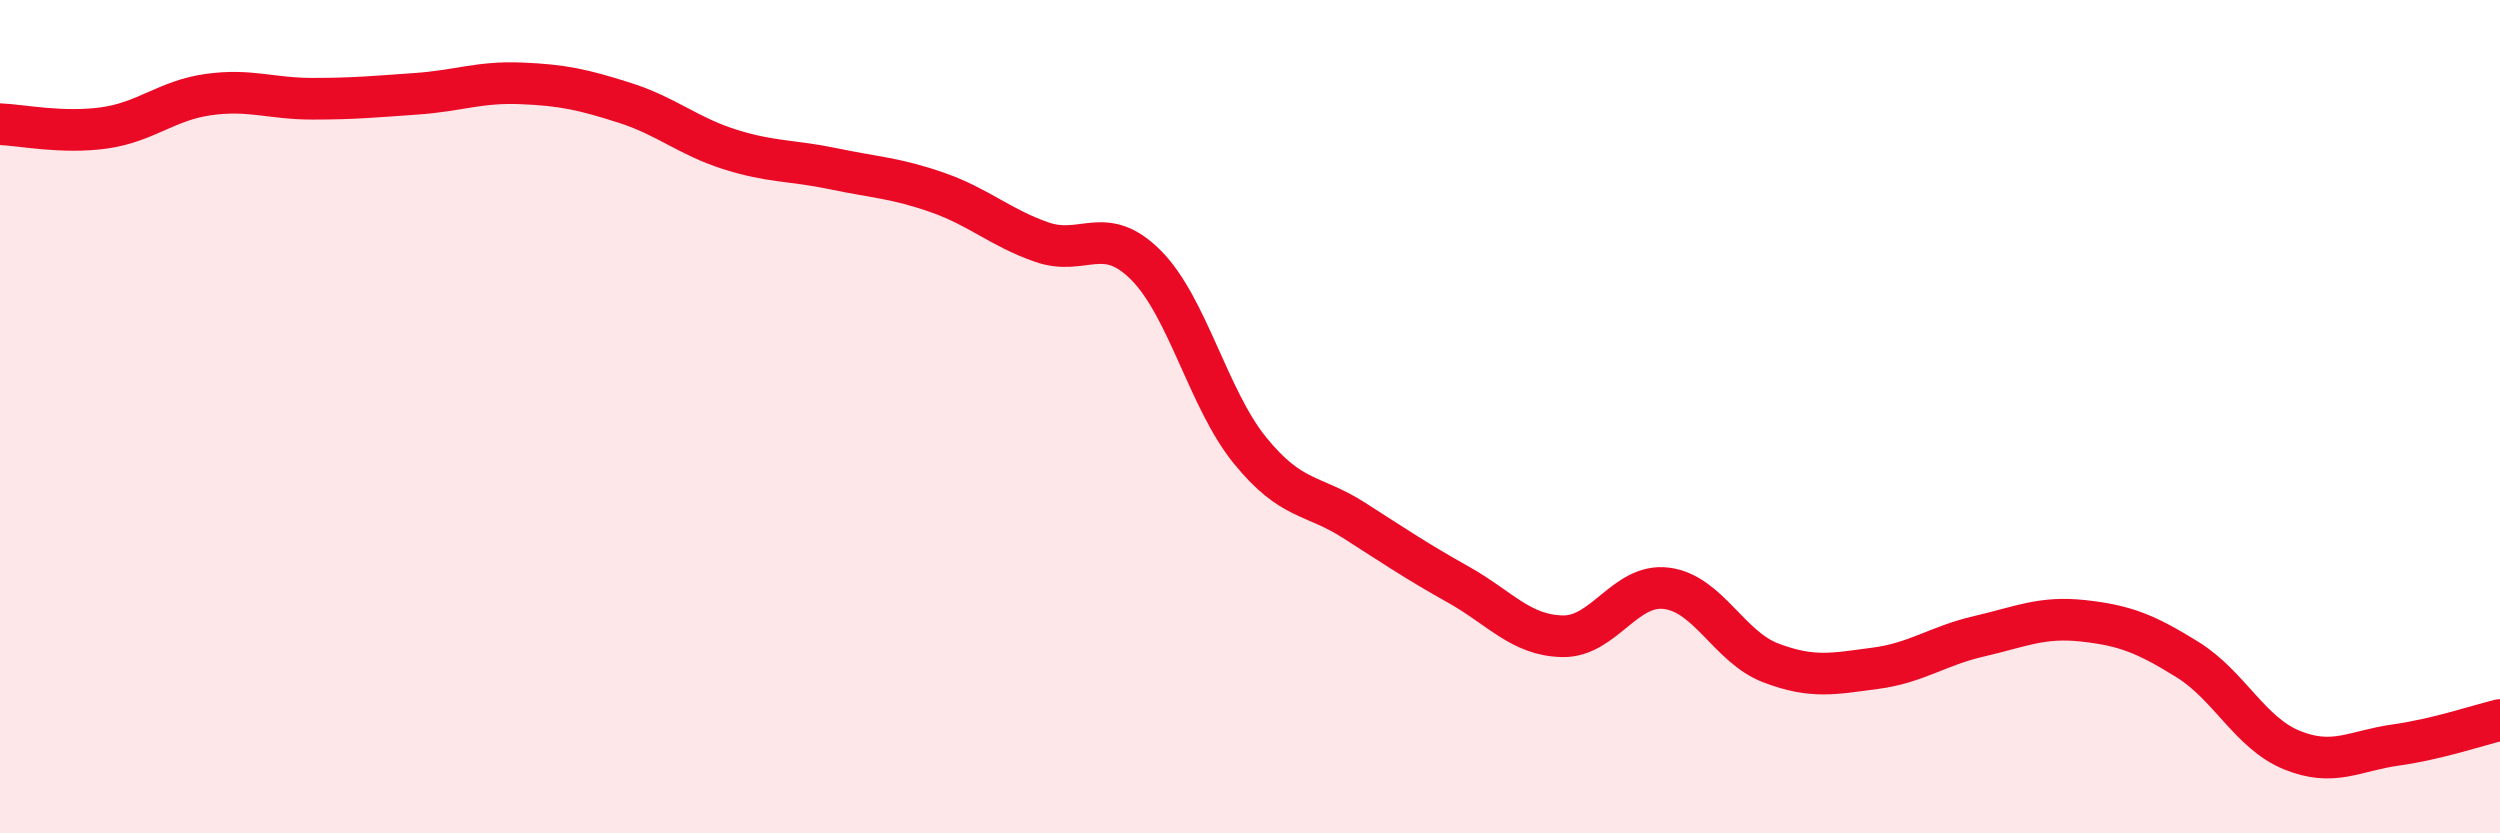
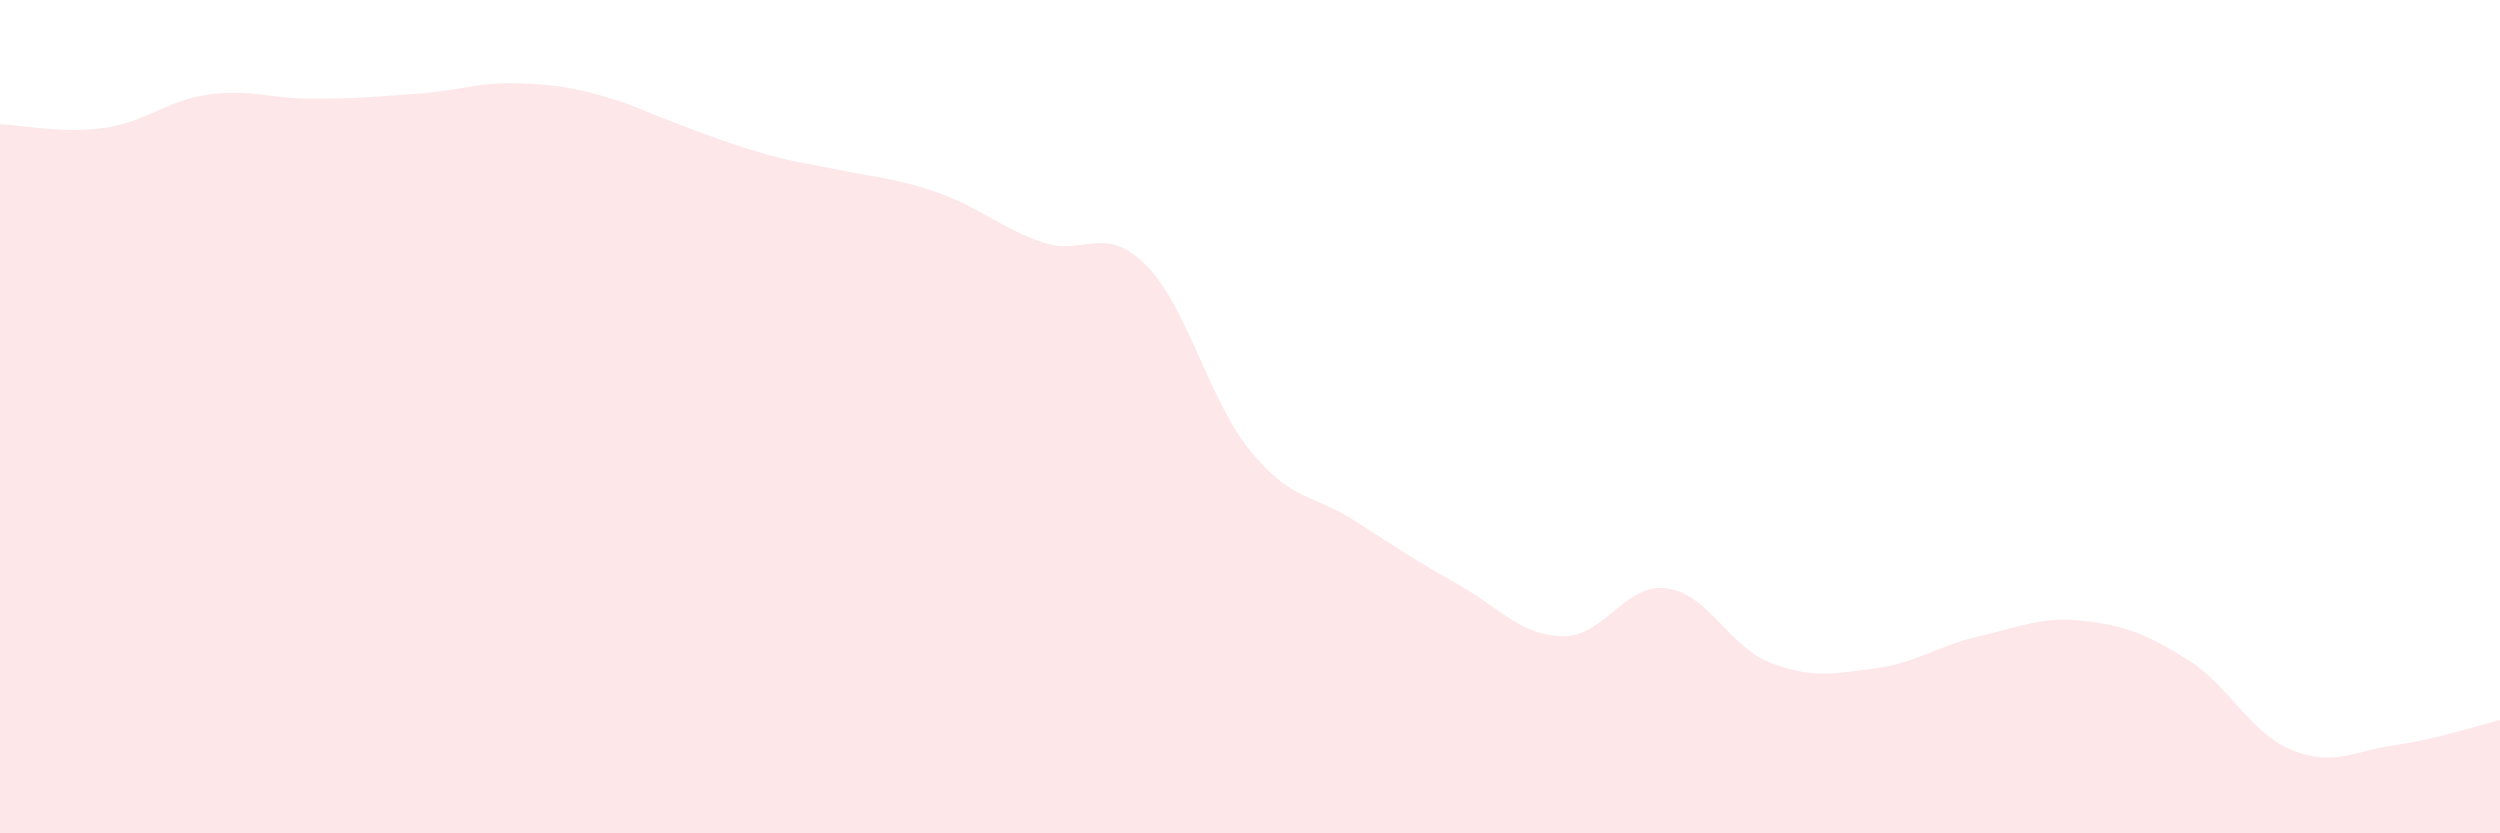
<svg xmlns="http://www.w3.org/2000/svg" width="60" height="20" viewBox="0 0 60 20">
-   <path d="M 0,2.98 C 0.5,3 1.5,3.21 2.5,3.07 C 3.5,2.93 4,2.41 5,2.27 C 6,2.13 6.5,2.37 7.5,2.37 C 8.5,2.37 9,2.32 10,2.25 C 11,2.18 11.5,1.96 12.5,2 C 13.5,2.04 14,2.15 15,2.47 C 16,2.79 16.5,3.26 17.5,3.58 C 18.5,3.9 19,3.84 20,4.05 C 21,4.26 21.5,4.27 22.5,4.62 C 23.5,4.97 24,5.46 25,5.81 C 26,6.16 26.5,5.36 27.5,6.36 C 28.5,7.36 29,9.58 30,10.81 C 31,12.04 31.5,11.85 32.5,12.49 C 33.5,13.13 34,13.47 35,14.03 C 36,14.59 36.5,15.25 37.5,15.27 C 38.5,15.29 39,13.99 40,14.12 C 41,14.25 41.5,15.53 42.5,15.91 C 43.5,16.29 44,16.17 45,16.04 C 46,15.91 46.5,15.5 47.5,15.27 C 48.5,15.04 49,14.79 50,14.9 C 51,15.01 51.5,15.21 52.5,15.83 C 53.5,16.45 54,17.59 55,18 C 56,18.41 56.5,18.02 57.5,17.88 C 58.5,17.74 59.5,17.4 60,17.28L60 20L0 20Z" fill="#EB0A25" opacity="0.1" stroke-linecap="round" stroke-linejoin="round" />
-   <path d="M 0,2.98 C 0.5,3 1.5,3.21 2.5,3.07 C 3.5,2.93 4,2.41 5,2.27 C 6,2.13 6.5,2.37 7.5,2.37 C 8.5,2.37 9,2.32 10,2.25 C 11,2.18 11.5,1.96 12.5,2 C 13.5,2.04 14,2.15 15,2.47 C 16,2.79 16.5,3.26 17.5,3.58 C 18.5,3.9 19,3.84 20,4.05 C 21,4.26 21.5,4.27 22.5,4.62 C 23.5,4.97 24,5.46 25,5.81 C 26,6.16 26.5,5.36 27.5,6.36 C 28.5,7.36 29,9.58 30,10.81 C 31,12.04 31.5,11.85 32.5,12.49 C 33.5,13.13 34,13.47 35,14.03 C 36,14.59 36.5,15.25 37.5,15.27 C 38.5,15.29 39,13.99 40,14.12 C 41,14.25 41.5,15.53 42.5,15.91 C 43.5,16.29 44,16.17 45,16.04 C 46,15.91 46.5,15.5 47.5,15.27 C 48.5,15.04 49,14.79 50,14.9 C 51,15.01 51.5,15.21 52.5,15.83 C 53.5,16.45 54,17.59 55,18 C 56,18.41 56.5,18.02 57.5,17.88 C 58.5,17.74 59.5,17.4 60,17.28" stroke="#EB0A25" stroke-width="1" fill="none" stroke-linecap="round" stroke-linejoin="round" />
+   <path d="M 0,2.98 C 0.5,3 1.5,3.21 2.5,3.07 C 3.5,2.93 4,2.41 5,2.27 C 6,2.13 6.5,2.37 7.5,2.37 C 8.5,2.37 9,2.32 10,2.25 C 11,2.18 11.5,1.96 12.5,2 C 13.5,2.04 14,2.15 15,2.47 C 18.5,3.9 19,3.84 20,4.05 C 21,4.26 21.5,4.27 22.5,4.62 C 23.5,4.97 24,5.46 25,5.81 C 26,6.16 26.5,5.36 27.5,6.36 C 28.5,7.36 29,9.58 30,10.81 C 31,12.04 31.5,11.85 32.5,12.49 C 33.5,13.13 34,13.47 35,14.03 C 36,14.59 36.5,15.25 37.5,15.27 C 38.5,15.29 39,13.99 40,14.12 C 41,14.25 41.5,15.53 42.5,15.91 C 43.5,16.29 44,16.17 45,16.04 C 46,15.91 46.5,15.5 47.5,15.27 C 48.5,15.04 49,14.79 50,14.9 C 51,15.01 51.5,15.21 52.5,15.83 C 53.5,16.45 54,17.59 55,18 C 56,18.41 56.5,18.02 57.5,17.88 C 58.5,17.74 59.5,17.4 60,17.28L60 20L0 20Z" fill="#EB0A25" opacity="0.1" stroke-linecap="round" stroke-linejoin="round" />
</svg>